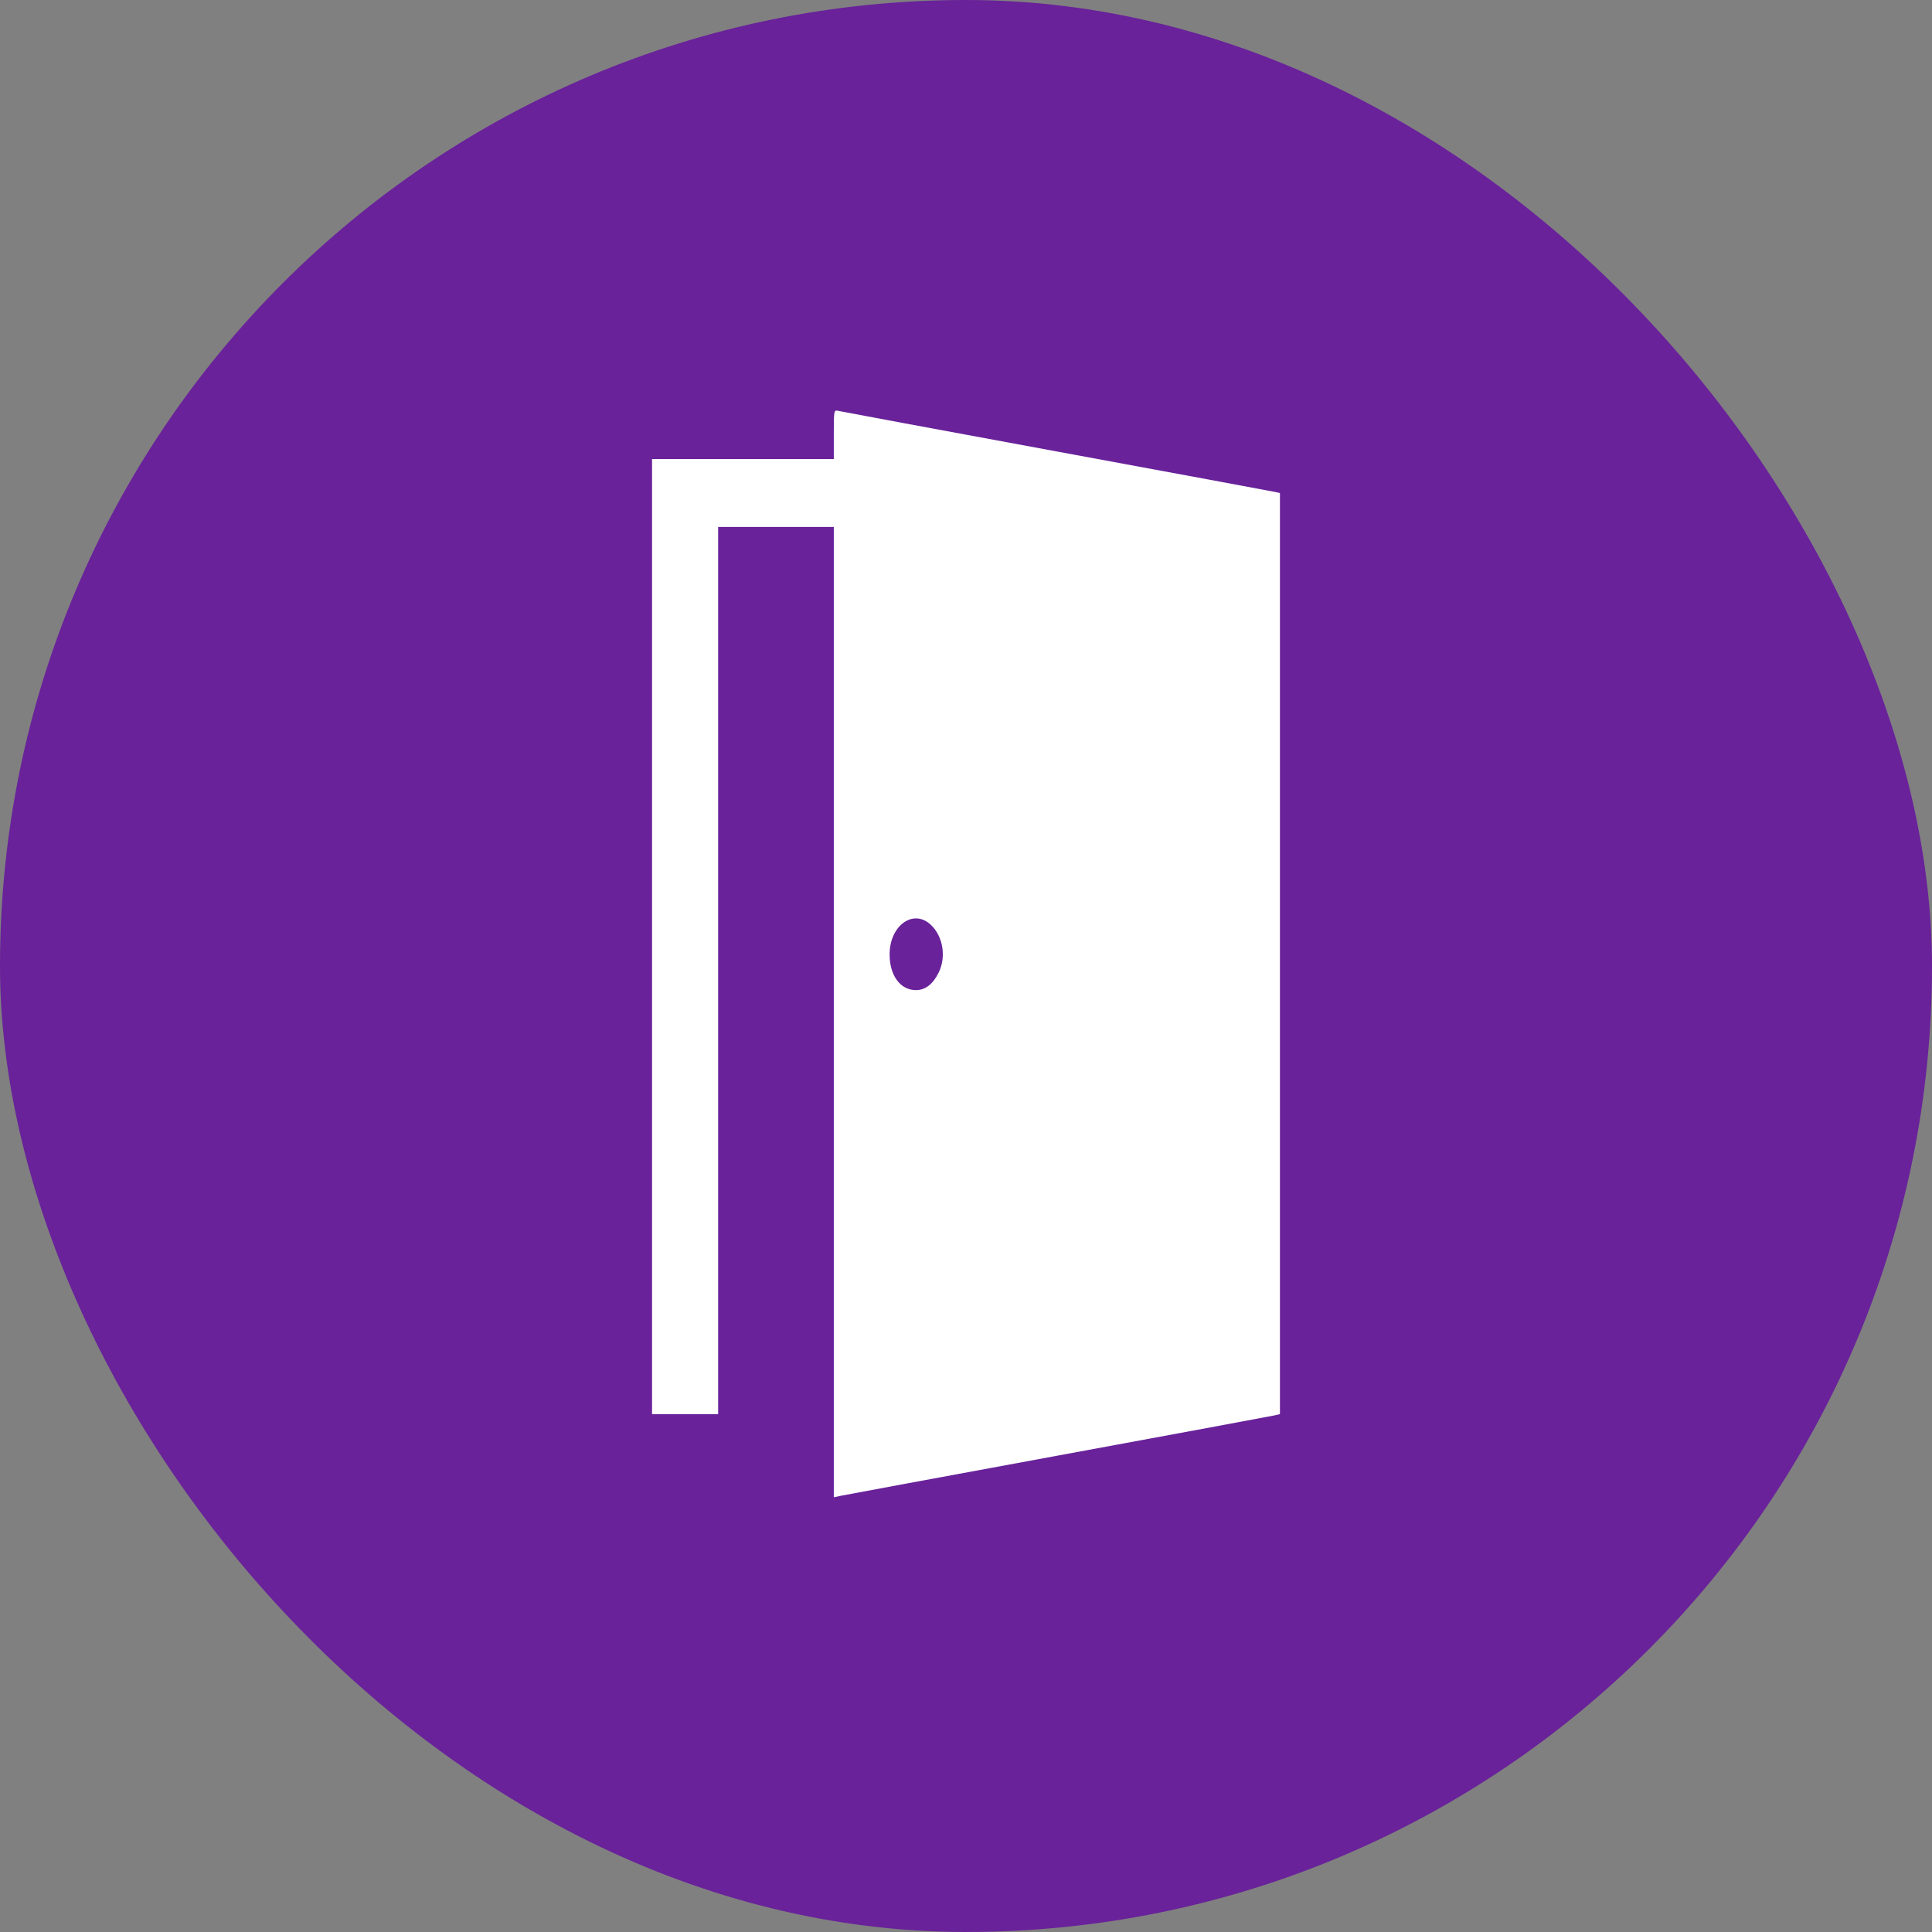
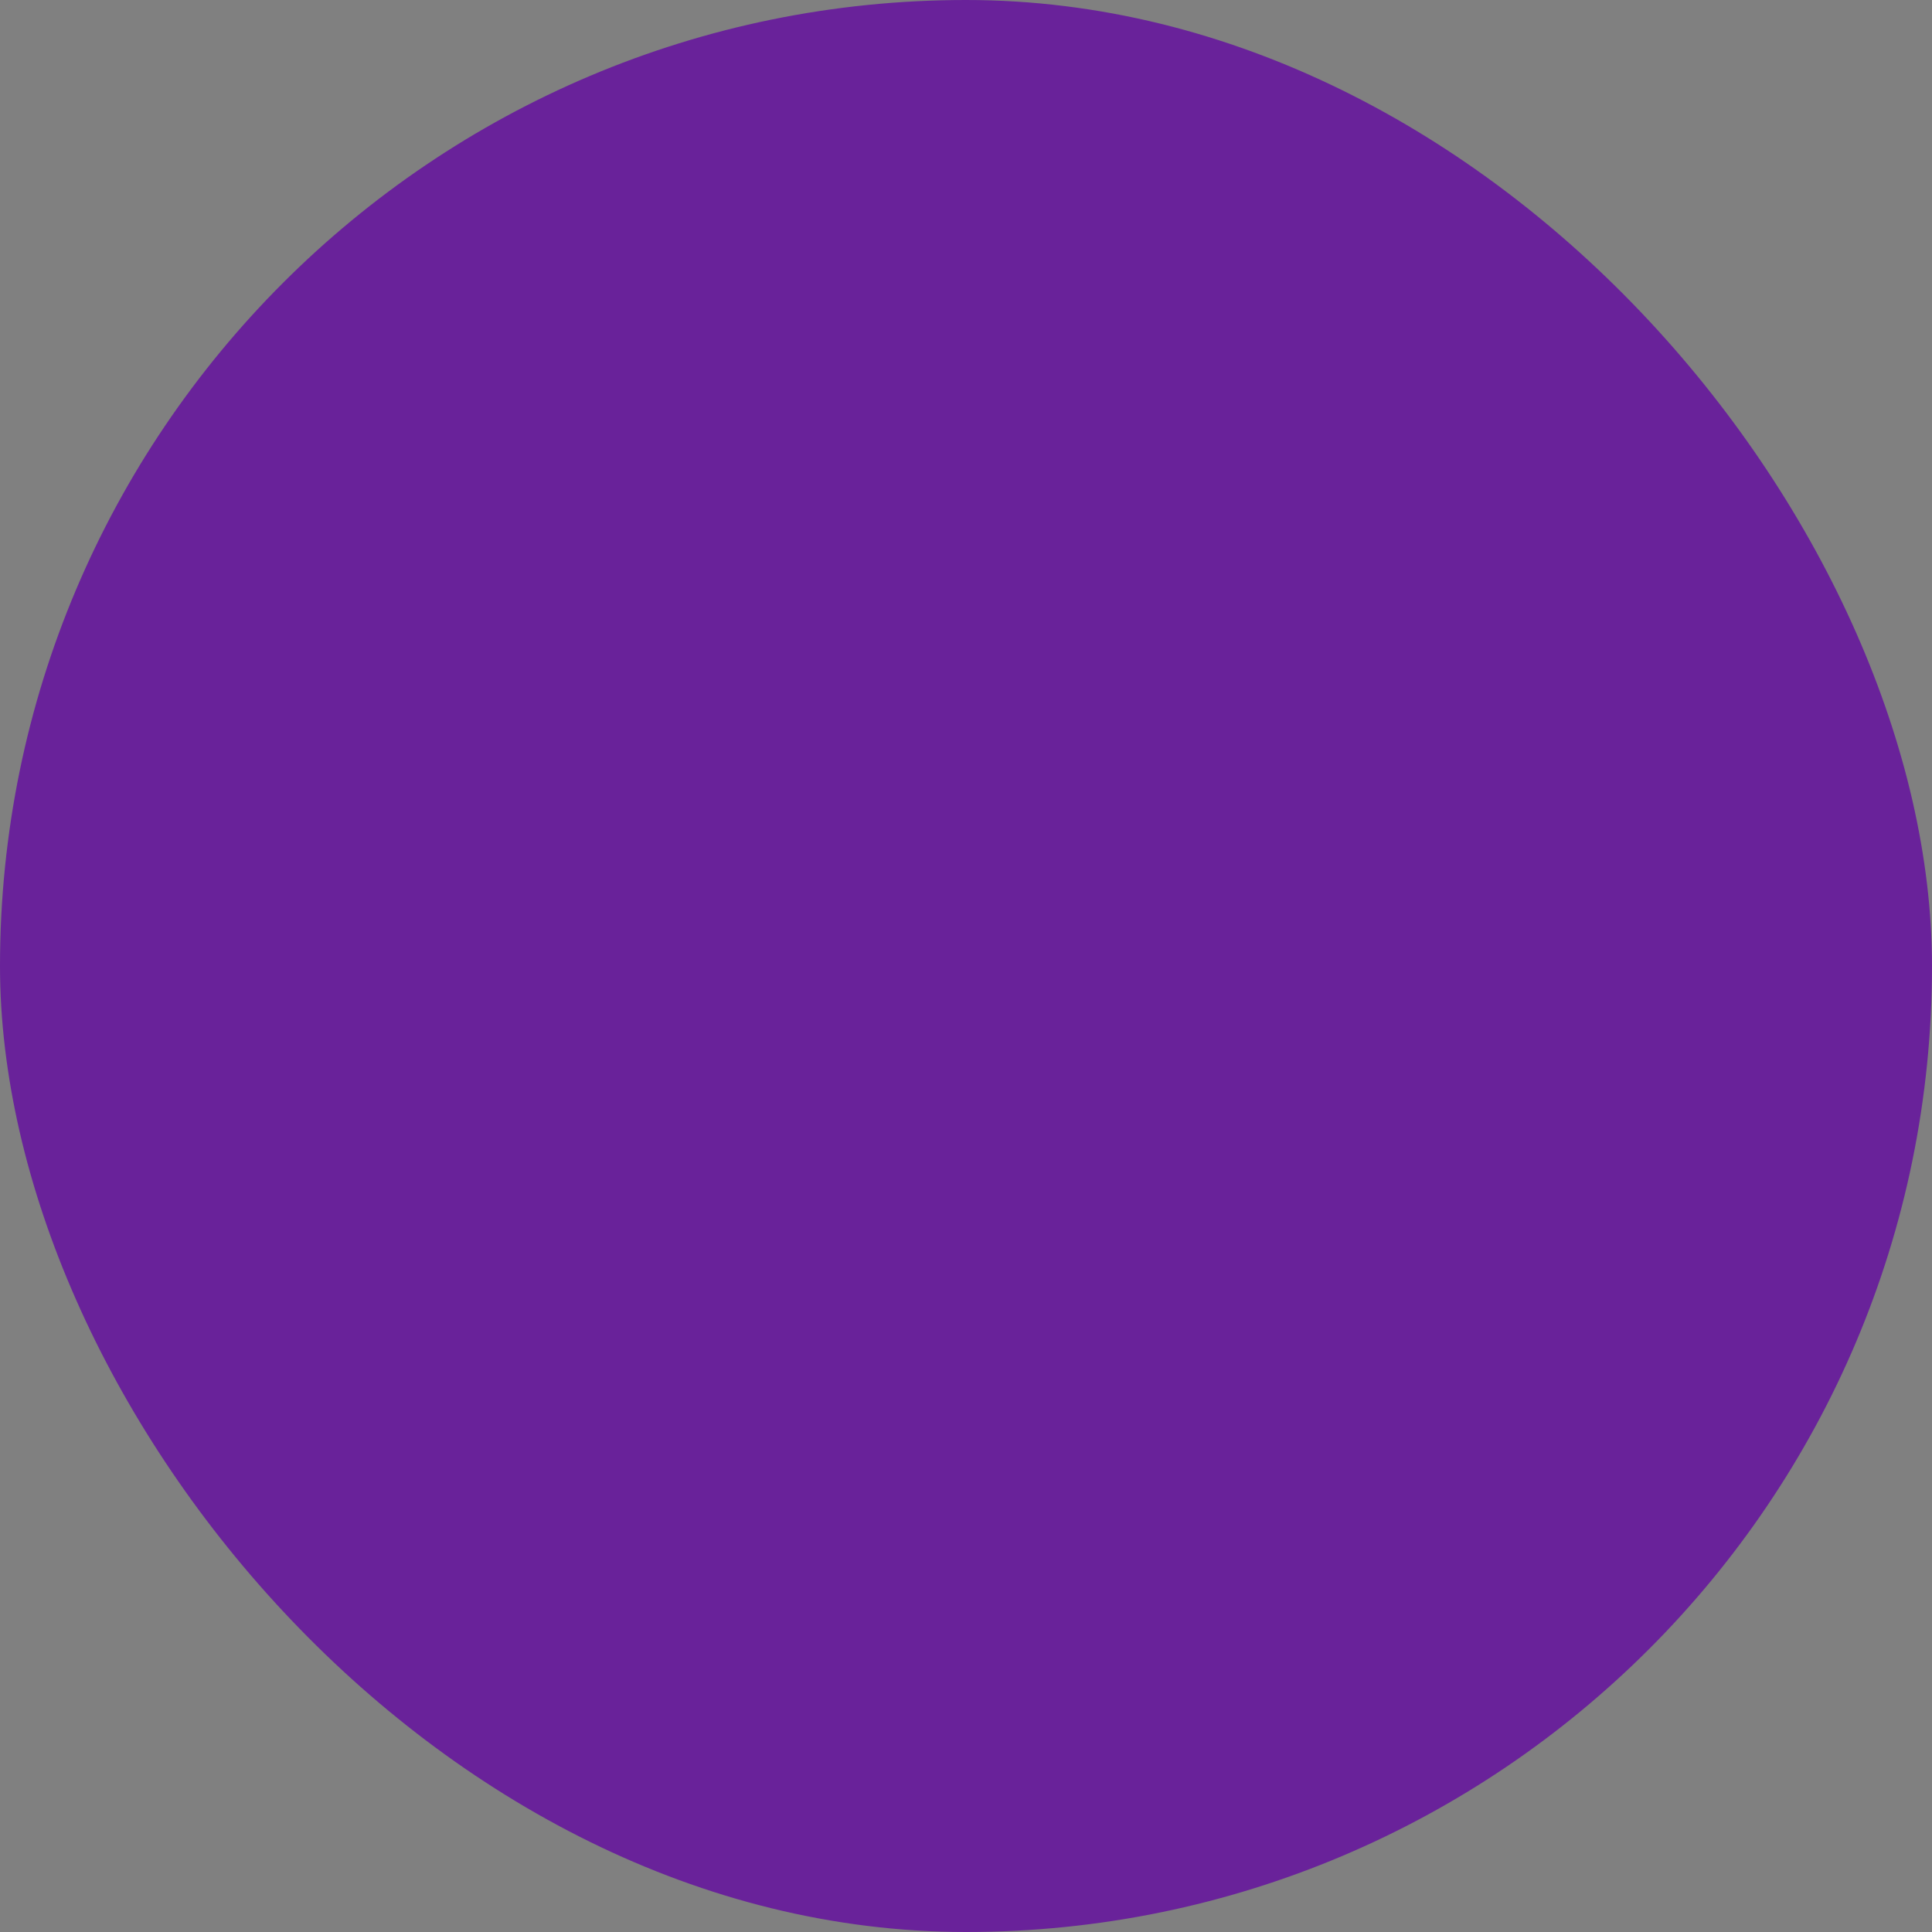
<svg xmlns="http://www.w3.org/2000/svg" width="80" height="80" viewBox="0 0 80 80" fill="none">
  <rect x="0" y="0" width="80" height="80" fill="#808080" stroke="none" />
  <rect width="80" height="80" rx="40" fill="#69229A" />
-   <path fill-rule="evenodd" clip-rule="evenodd" d="M34.526 17.988V19.008H30.763H27V38.783V58.558H28.368H29.737V40.189V21.82H32.132H34.526V41.91V62L34.761 61.948C34.891 61.919 38.961 61.165 43.806 60.272C48.651 59.379 52.702 58.628 52.808 58.602L53 58.555V39.486V20.417L52.808 20.373C52.702 20.348 48.632 19.593 43.763 18.695C38.895 17.797 34.825 17.041 34.719 17.015C34.528 16.968 34.526 16.974 34.526 17.988ZM38.536 38.287C39.049 38.761 39.192 39.621 38.867 40.275C38.627 40.758 38.314 40.998 37.926 40.998C37.279 40.998 36.834 40.391 36.837 39.512C36.84 38.324 37.815 37.621 38.536 38.287Z" fill="white" />
</svg>